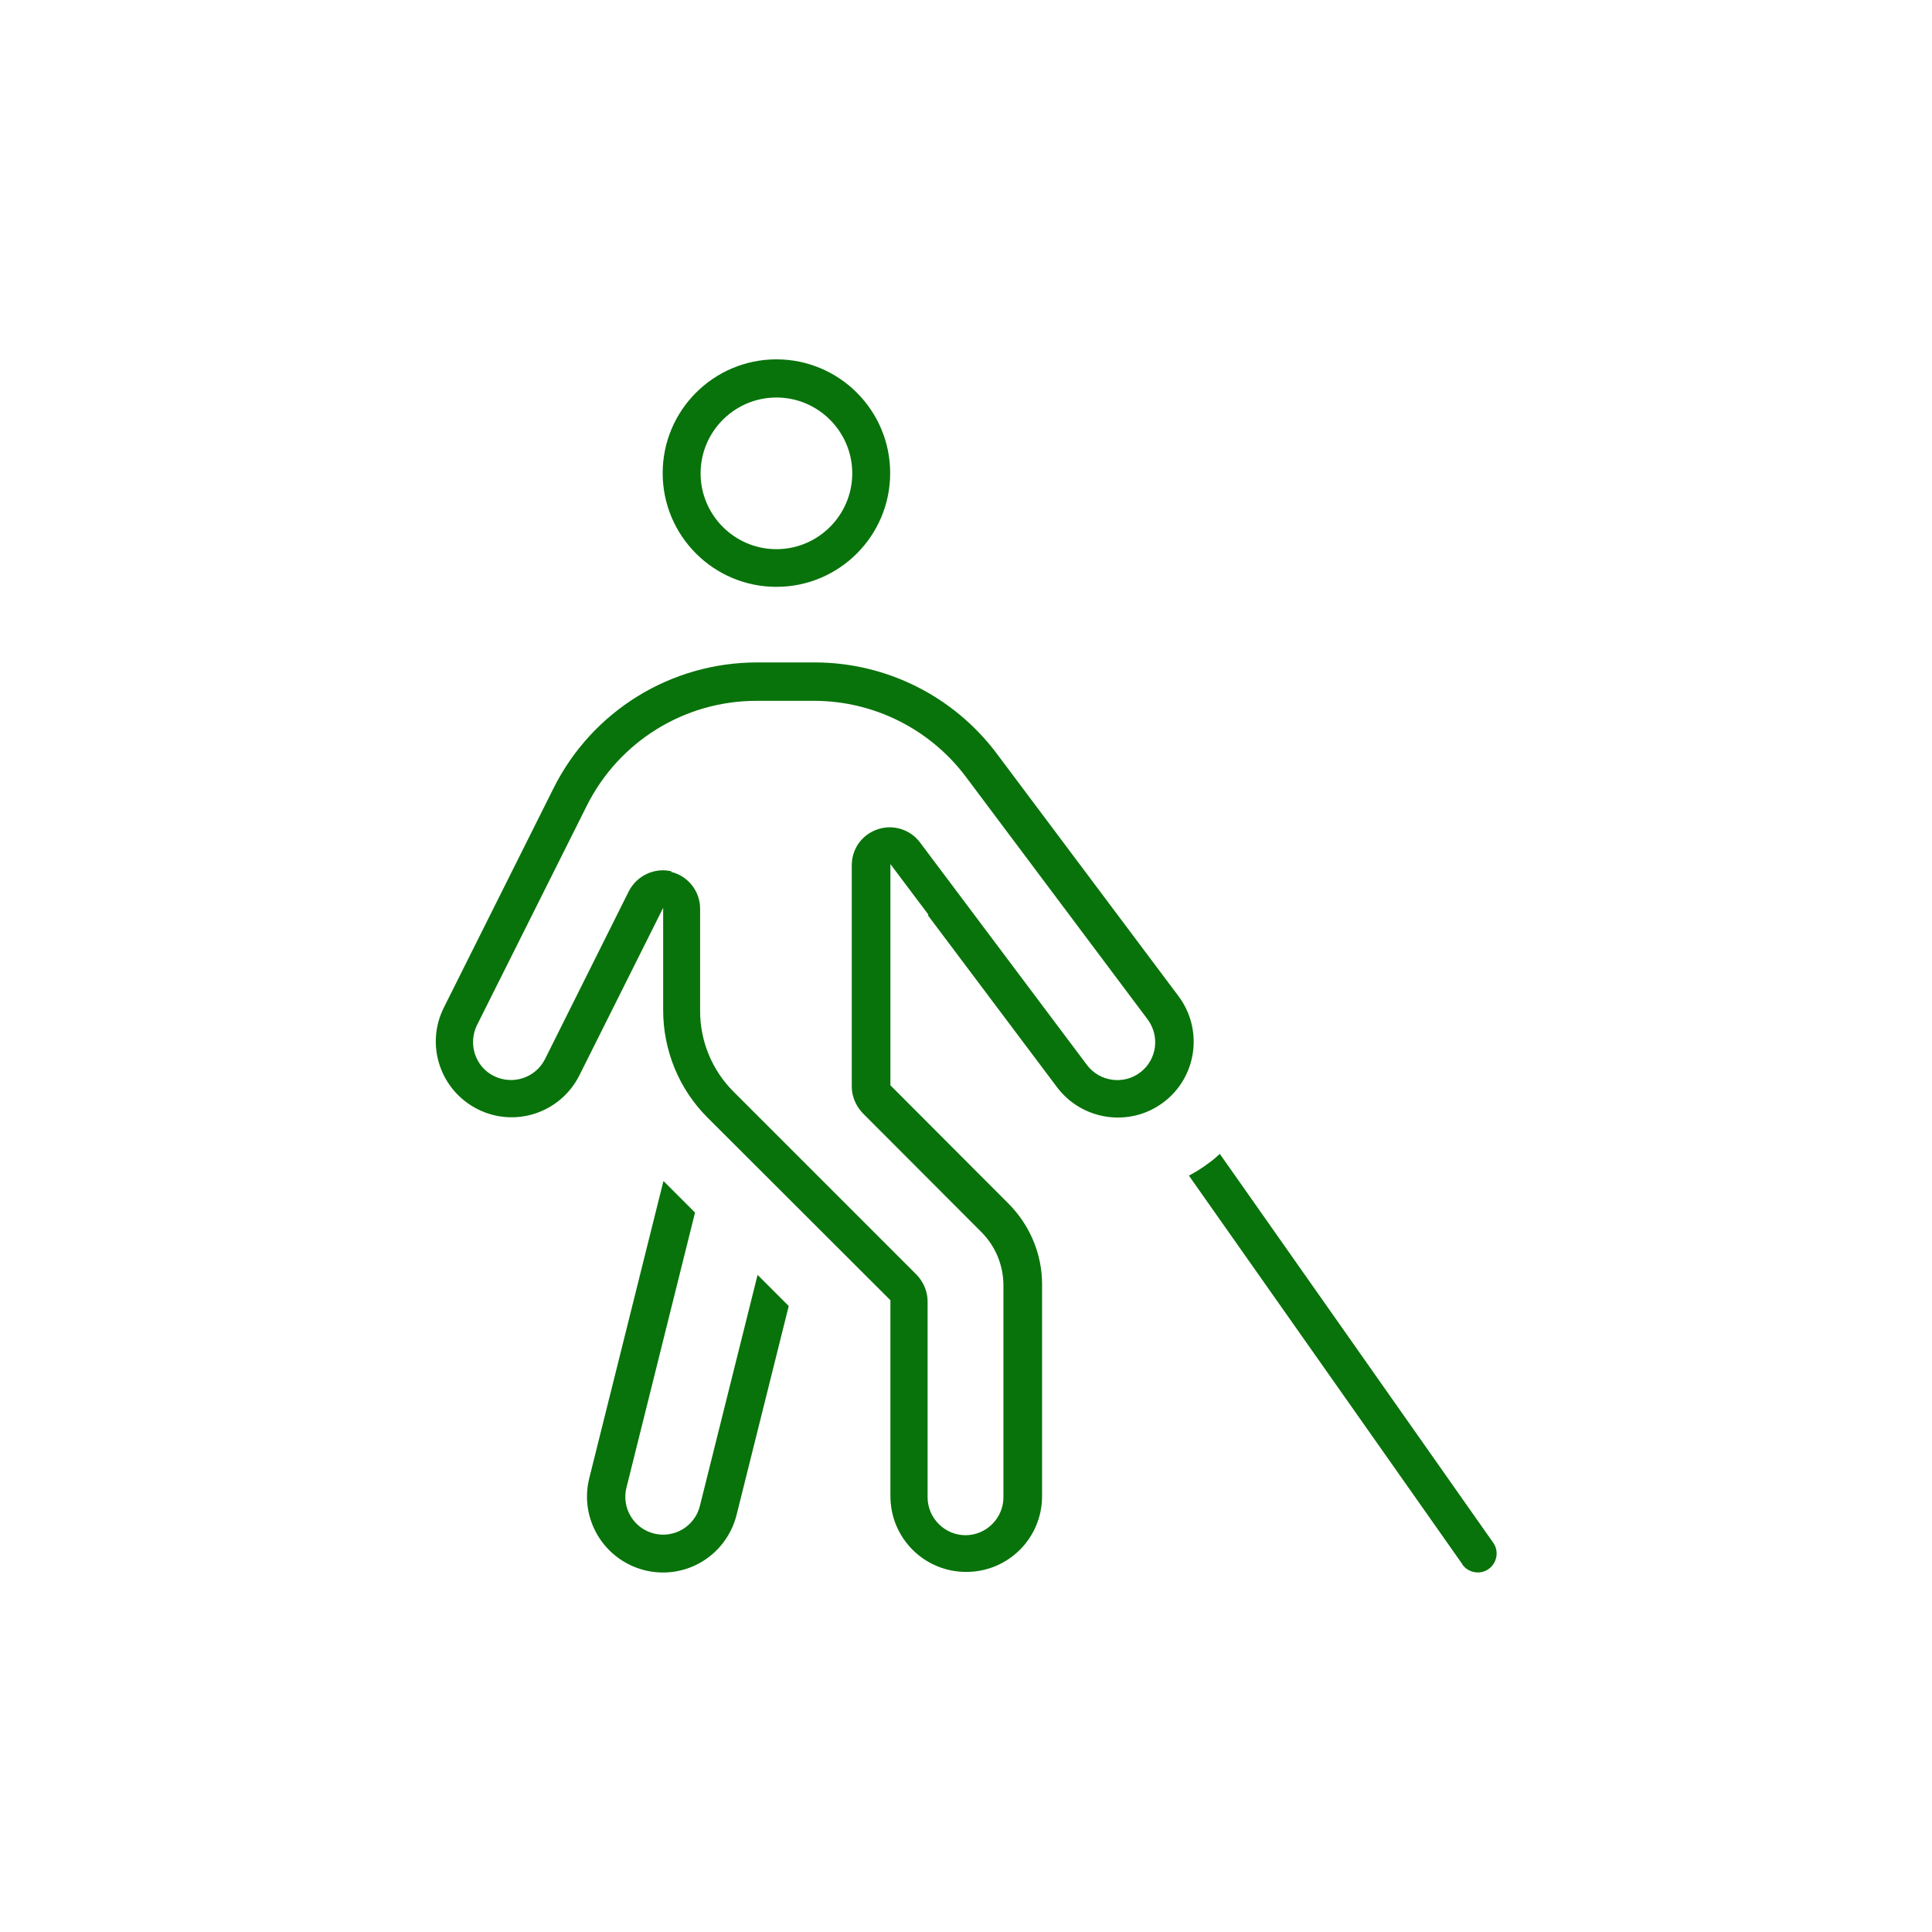
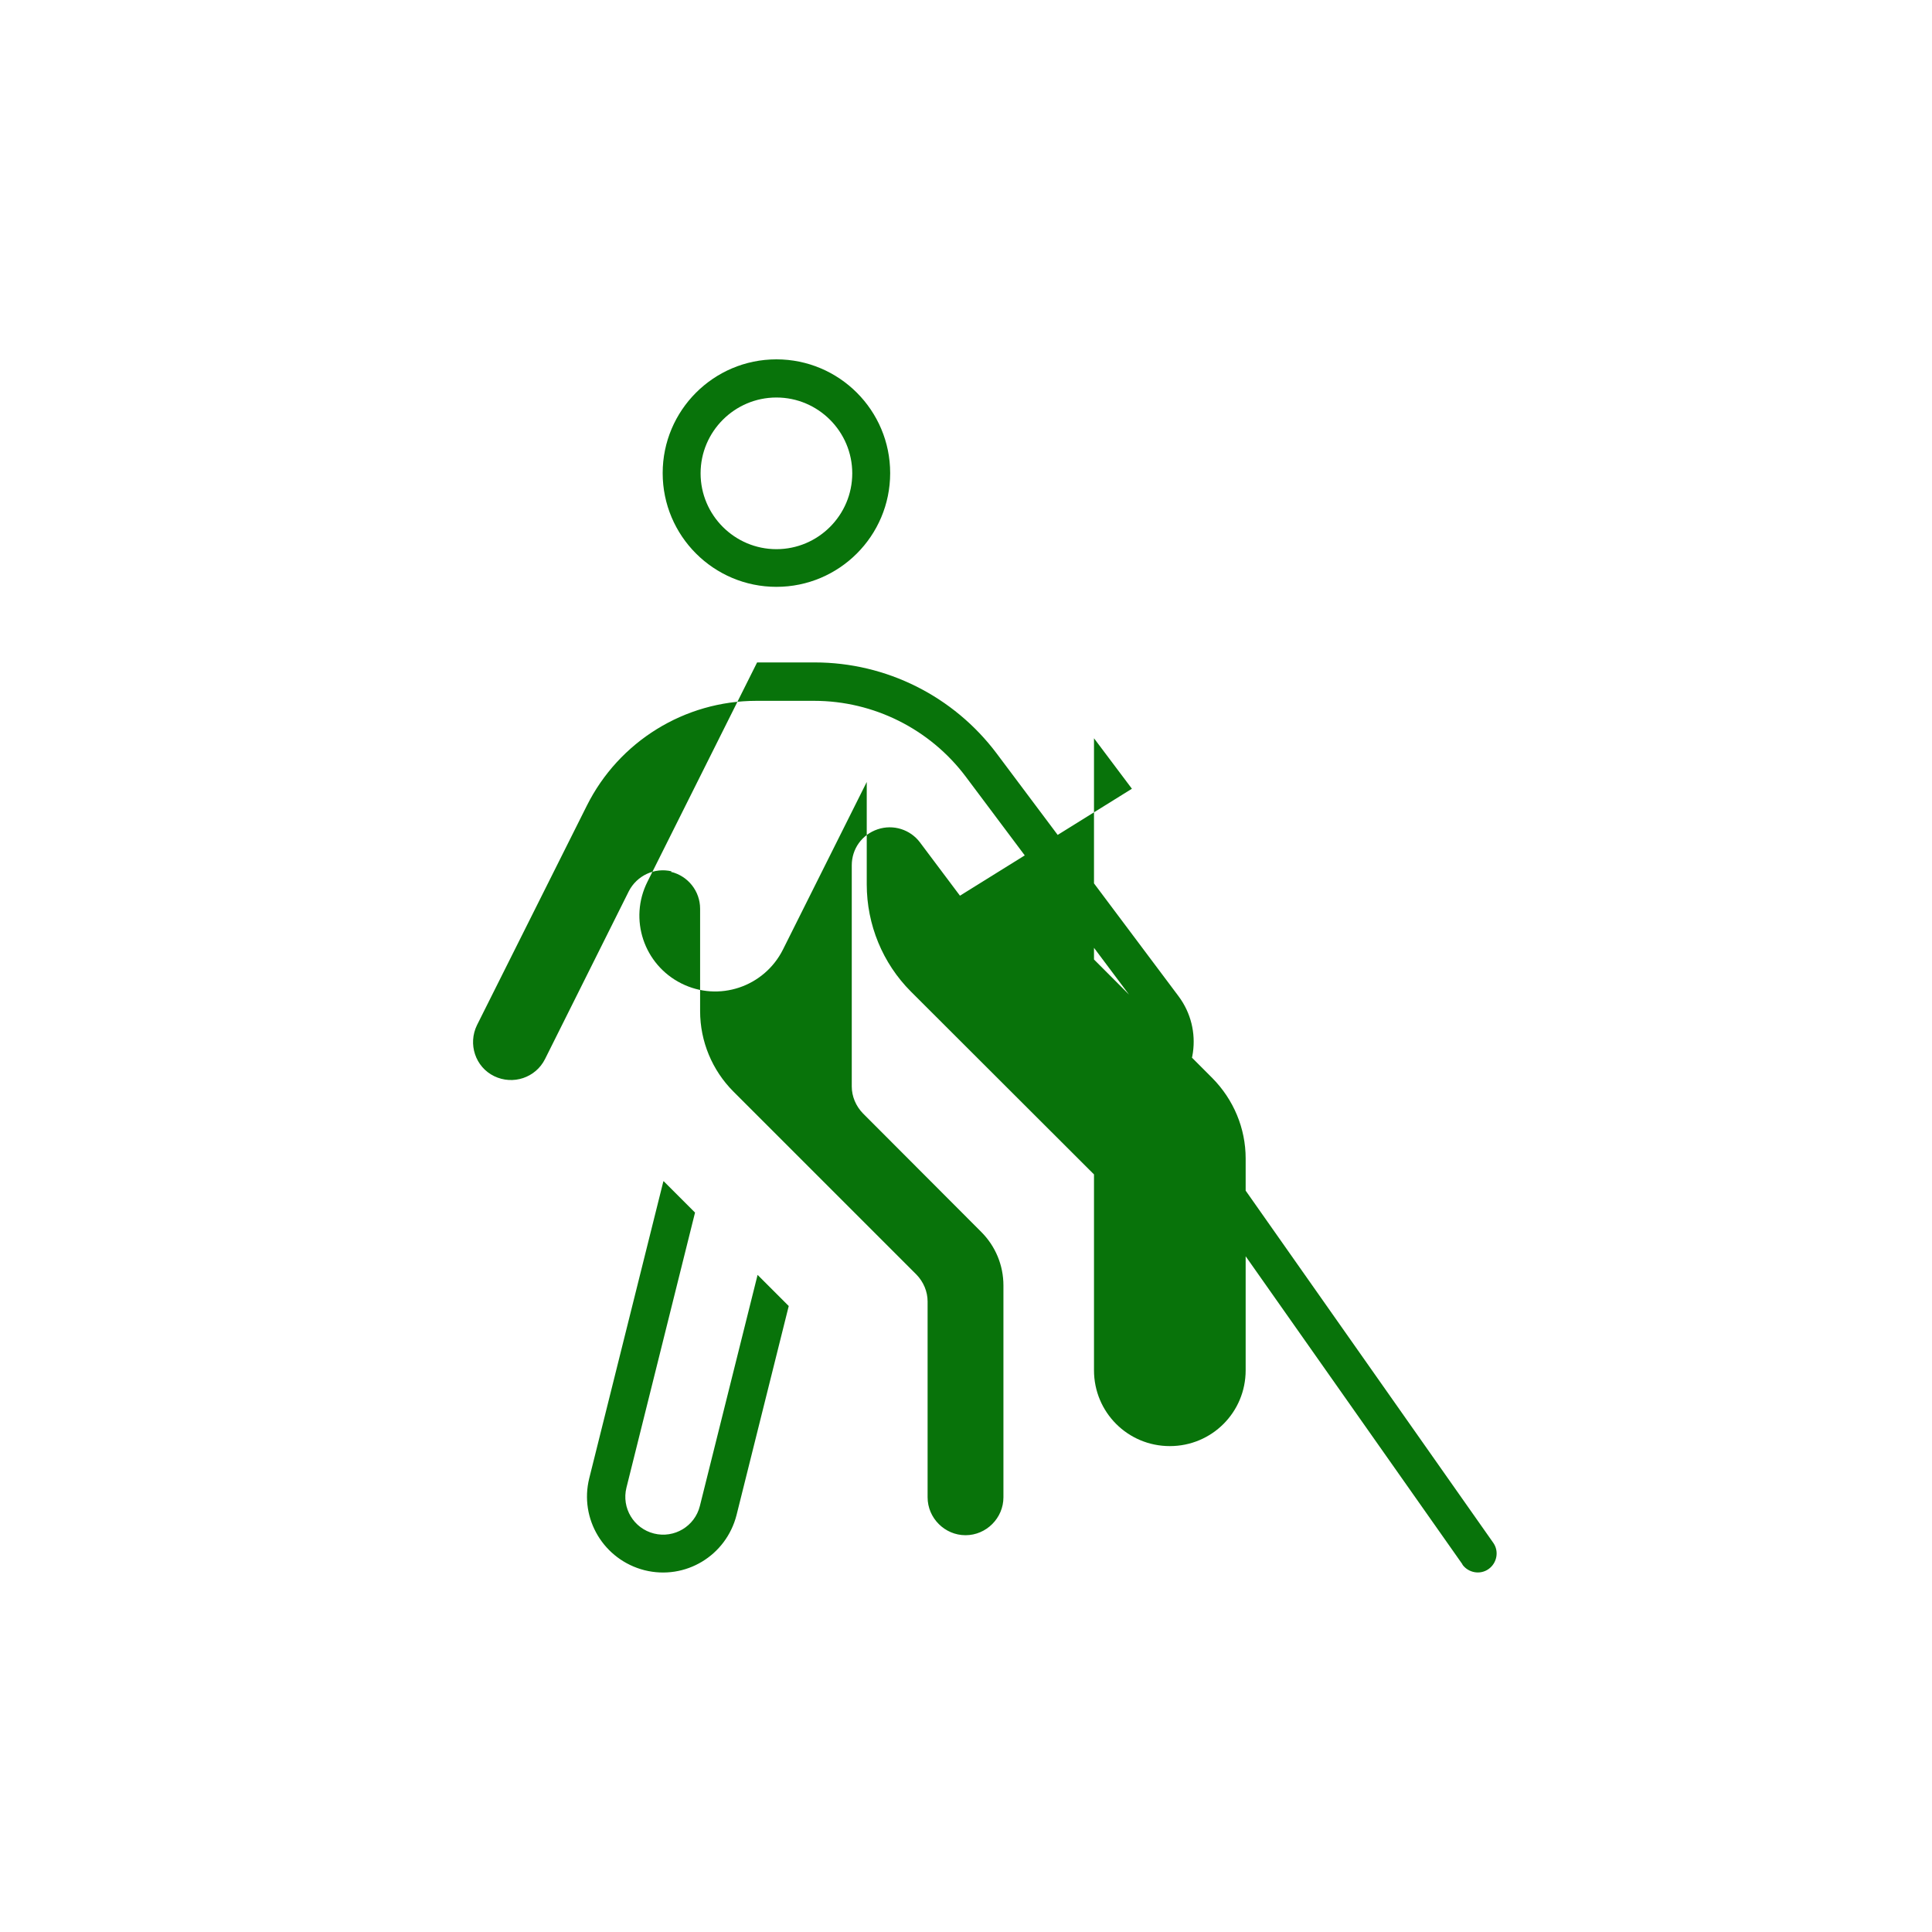
<svg xmlns="http://www.w3.org/2000/svg" id="Layer_1" version="1.1" viewBox="0 0 80 80">
  <defs>
    <style>
      .st0 {
        fill: #08730a;
      }
    </style>
  </defs>
-   <path class="st0" d="M27.81,36.08c-.71-.17-1.44.18-1.77.82l-3.47,6.95c-.39.78-1.33,1.09-2.11.71s-1.09-1.33-.71-2.11l4.55-9.09c1.33-2.66,4.05-4.34,7.02-4.34h2.39c2.47,0,4.8,1.17,6.28,3.14l7.53,10.05c.52.7.38,1.68-.31,2.2s-1.68.38-2.2-.31l-6.91-9.21c-.4-.54-1.11-.77-1.76-.55s-1.07.81-1.07,1.49v9.16c0,.41.17.81.46,1.11l4.9,4.91c.59.59.92,1.38.92,2.22v8.77c0,.86-.71,1.57-1.57,1.57s-1.57-.71-1.57-1.57v-8.11c0-.41-.17-.81-.46-1.11l-7.58-7.58c-.88-.88-1.38-2.08-1.38-3.33v-4.24c0-.73-.5-1.36-1.21-1.53h0ZM32.15,16.46c1.73,0,3.14,1.41,3.14,3.14s-1.41,3.14-3.14,3.14-3.14-1.41-3.14-3.14,1.41-3.14,3.14-3.14ZM38.43,37.91l5.34,7.11c1.04,1.38,3.01,1.67,4.4.63s1.67-3.01.63-4.4l-7.53-10.05c-1.78-2.37-4.57-3.77-7.53-3.77h-2.39c-3.57,0-6.83,2.01-8.43,5.21l-4.54,9.08c-.78,1.55-.15,3.43,1.4,4.21s3.43.15,4.21-1.4l1.9-3.8,1.57-3.14v4.24c0,1.67.66,3.27,1.83,4.44l7.58,7.57v8.11c0,1.74,1.4,3.14,3.14,3.14s3.14-1.4,3.14-3.14v-8.77c0-1.25-.5-2.44-1.38-3.33l-4.9-4.91v-9.16l1.57,2.09h0ZM36.86,19.59c0-2.6-2.11-4.71-4.71-4.71s-4.71,2.11-4.71,4.71,2.11,4.71,4.71,4.71,4.71-2.11,4.71-4.71ZM27.47,48.91l-3.07,12.3c-.42,1.68.6,3.38,2.29,3.81,1.69.42,3.38-.6,3.81-2.29l2.16-8.65-1.29-1.29-2.39,9.57c-.21.84-1.06,1.35-1.9,1.14s-1.35-1.06-1.14-1.9l2.84-11.39-1.29-1.29h0ZM60.55,64.78c.25.35.74.44,1.09.19s.44-.74.19-1.09l-11.32-16.1c-.15.14-.29.26-.46.38-.26.2-.54.37-.82.52l11.33,16.1Z" />
+   <path class="st0" d="M27.81,36.08c-.71-.17-1.44.18-1.77.82l-3.47,6.95c-.39.78-1.33,1.09-2.11.71s-1.09-1.33-.71-2.11l4.55-9.09c1.33-2.66,4.05-4.34,7.02-4.34h2.39c2.47,0,4.8,1.17,6.28,3.14l7.53,10.05c.52.7.38,1.68-.31,2.2s-1.68.38-2.2-.31l-6.91-9.21c-.4-.54-1.11-.77-1.76-.55s-1.07.81-1.07,1.49v9.16c0,.41.17.81.46,1.11l4.9,4.91c.59.59.92,1.38.92,2.22v8.77c0,.86-.71,1.57-1.57,1.57s-1.57-.71-1.57-1.57v-8.11c0-.41-.17-.81-.46-1.11l-7.58-7.58c-.88-.88-1.38-2.08-1.38-3.33v-4.24c0-.73-.5-1.36-1.21-1.53h0ZM32.15,16.46c1.73,0,3.14,1.41,3.14,3.14s-1.41,3.14-3.14,3.14-3.14-1.41-3.14-3.14,1.41-3.14,3.14-3.14ZM38.43,37.91l5.34,7.11c1.04,1.38,3.01,1.67,4.4.63s1.67-3.01.63-4.4l-7.53-10.05c-1.78-2.37-4.57-3.77-7.53-3.77h-2.39l-4.54,9.08c-.78,1.55-.15,3.43,1.4,4.21s3.43.15,4.21-1.4l1.9-3.8,1.57-3.14v4.24c0,1.67.66,3.27,1.83,4.44l7.58,7.57v8.11c0,1.74,1.4,3.14,3.14,3.14s3.14-1.4,3.14-3.14v-8.77c0-1.25-.5-2.44-1.38-3.33l-4.9-4.91v-9.16l1.57,2.09h0ZM36.86,19.59c0-2.6-2.11-4.71-4.71-4.71s-4.71,2.11-4.71,4.71,2.11,4.71,4.71,4.71,4.71-2.11,4.71-4.71ZM27.47,48.91l-3.07,12.3c-.42,1.68.6,3.38,2.29,3.81,1.69.42,3.38-.6,3.81-2.29l2.16-8.65-1.29-1.29-2.39,9.57c-.21.84-1.06,1.35-1.9,1.14s-1.35-1.06-1.14-1.9l2.84-11.39-1.29-1.29h0ZM60.55,64.78c.25.35.74.44,1.09.19s.44-.74.19-1.09l-11.32-16.1c-.15.14-.29.26-.46.38-.26.2-.54.37-.82.52l11.33,16.1Z" />
</svg>